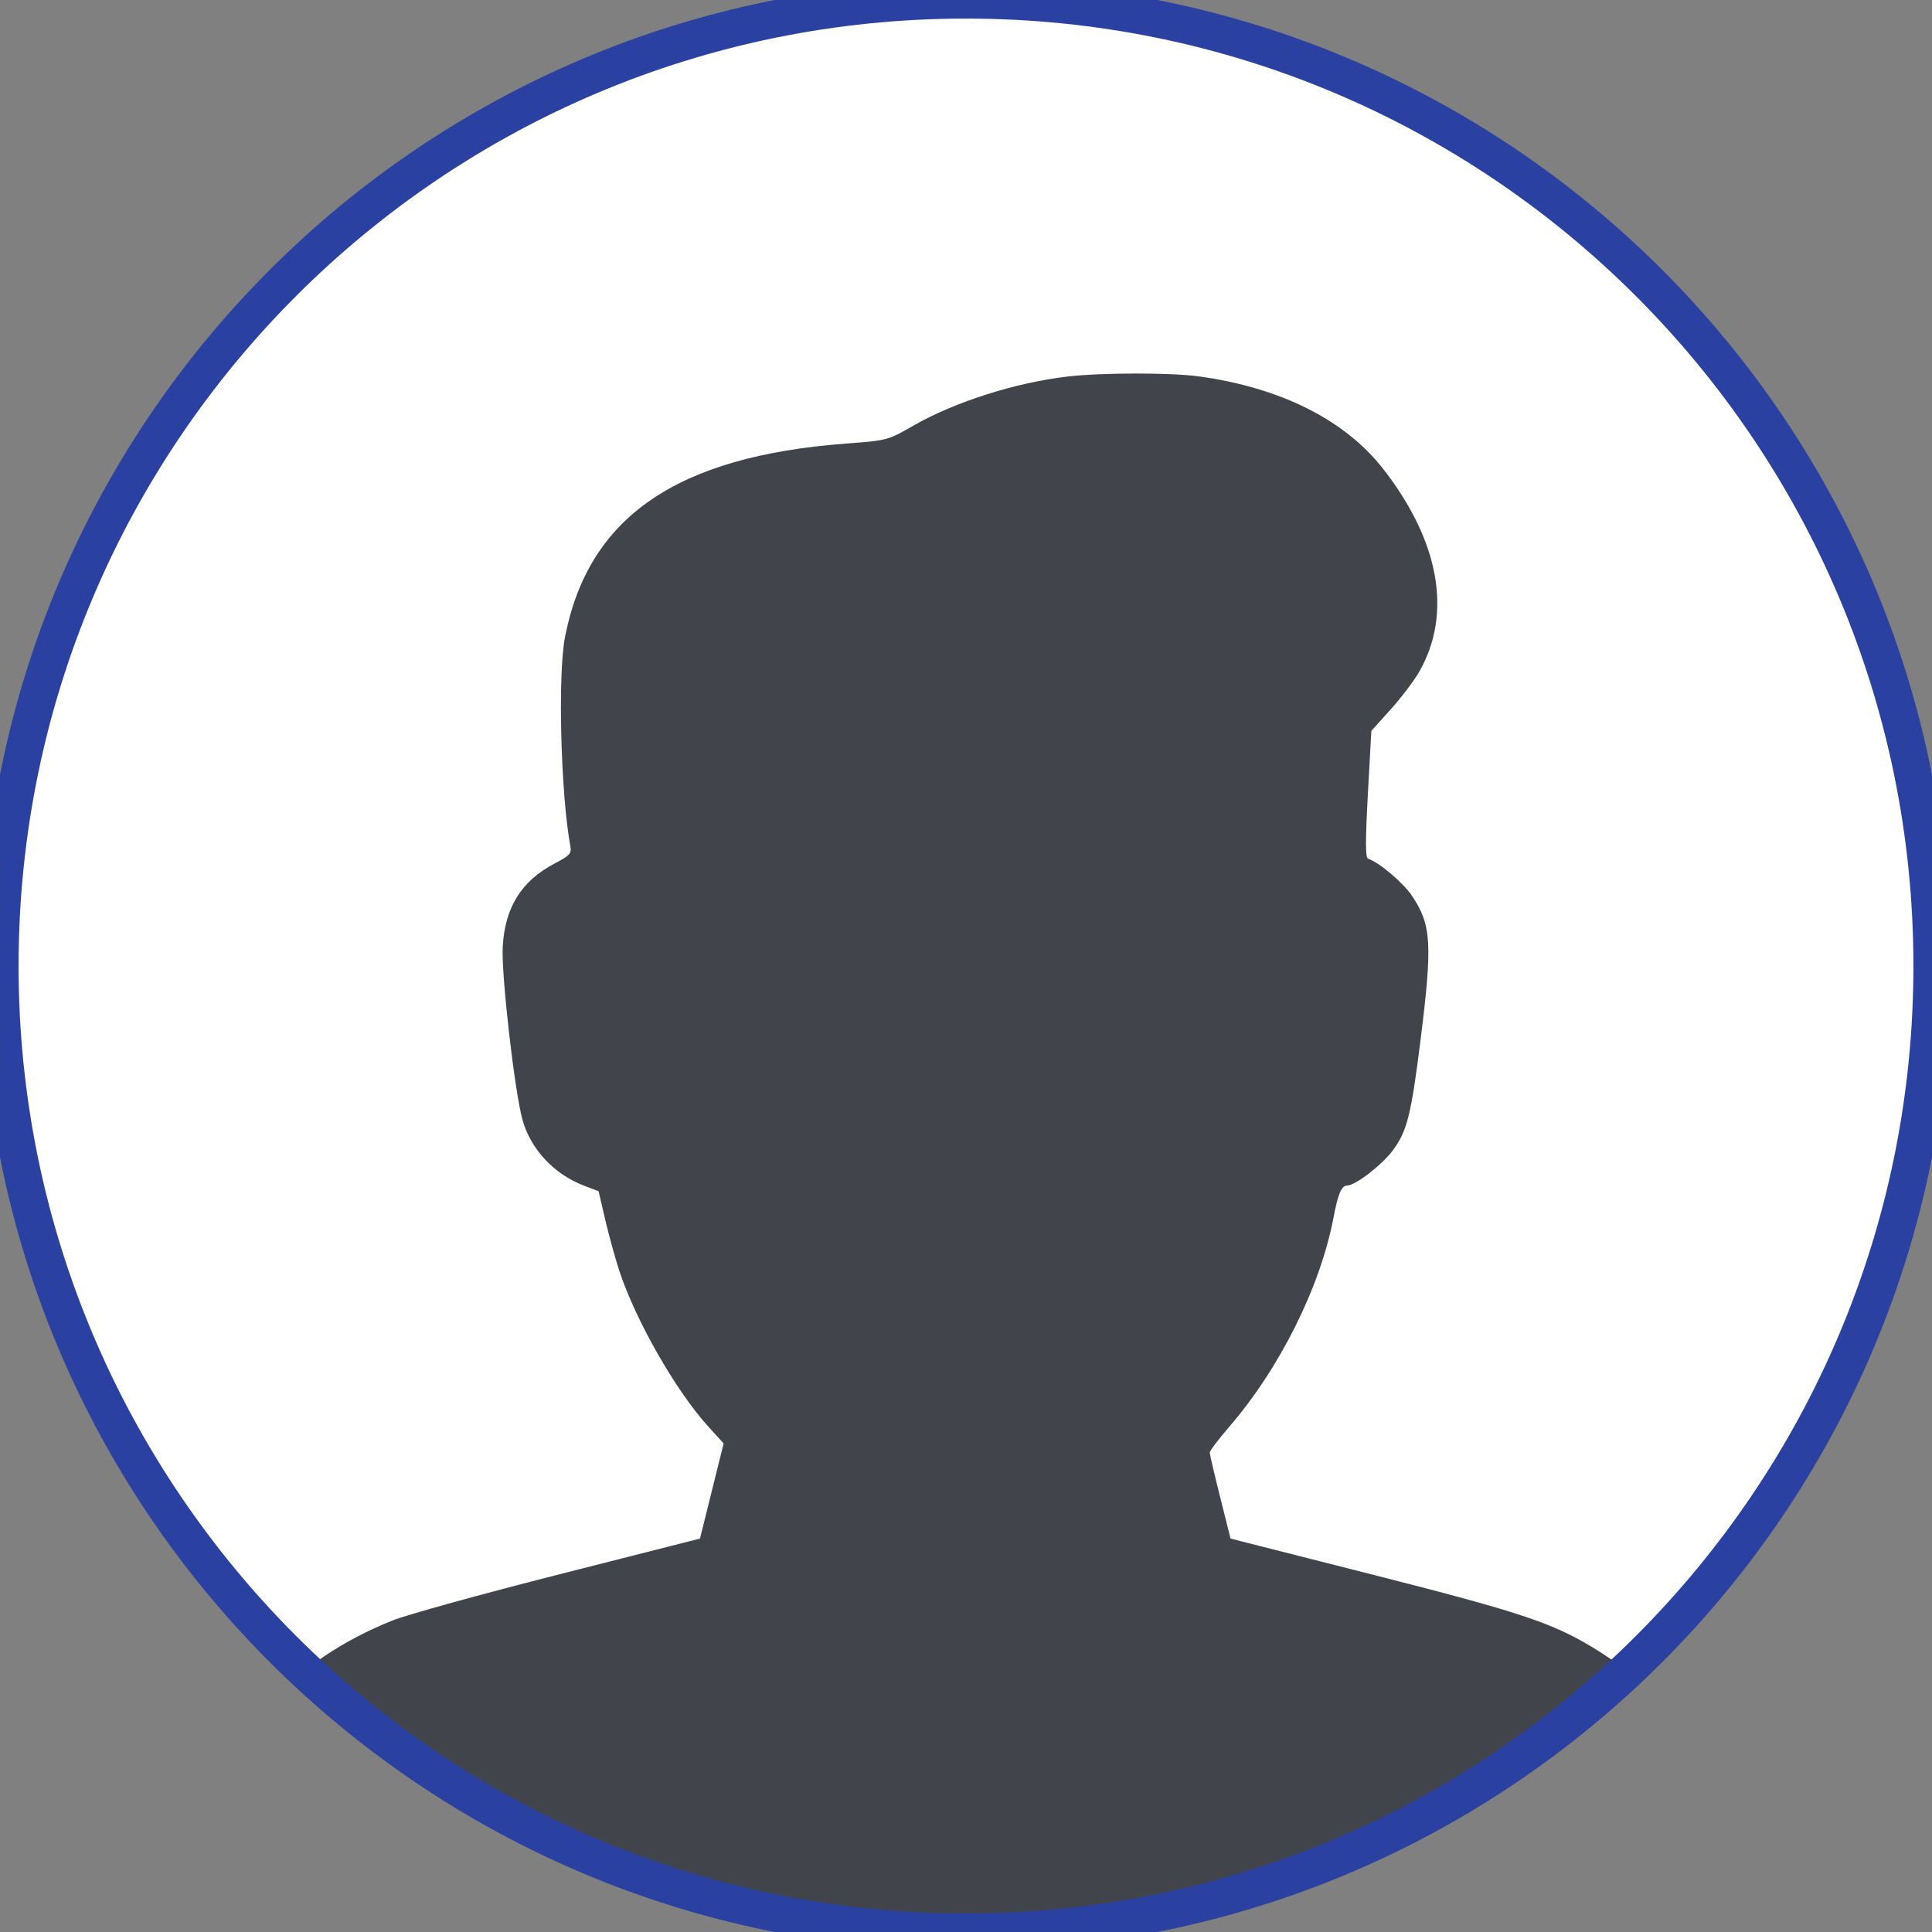
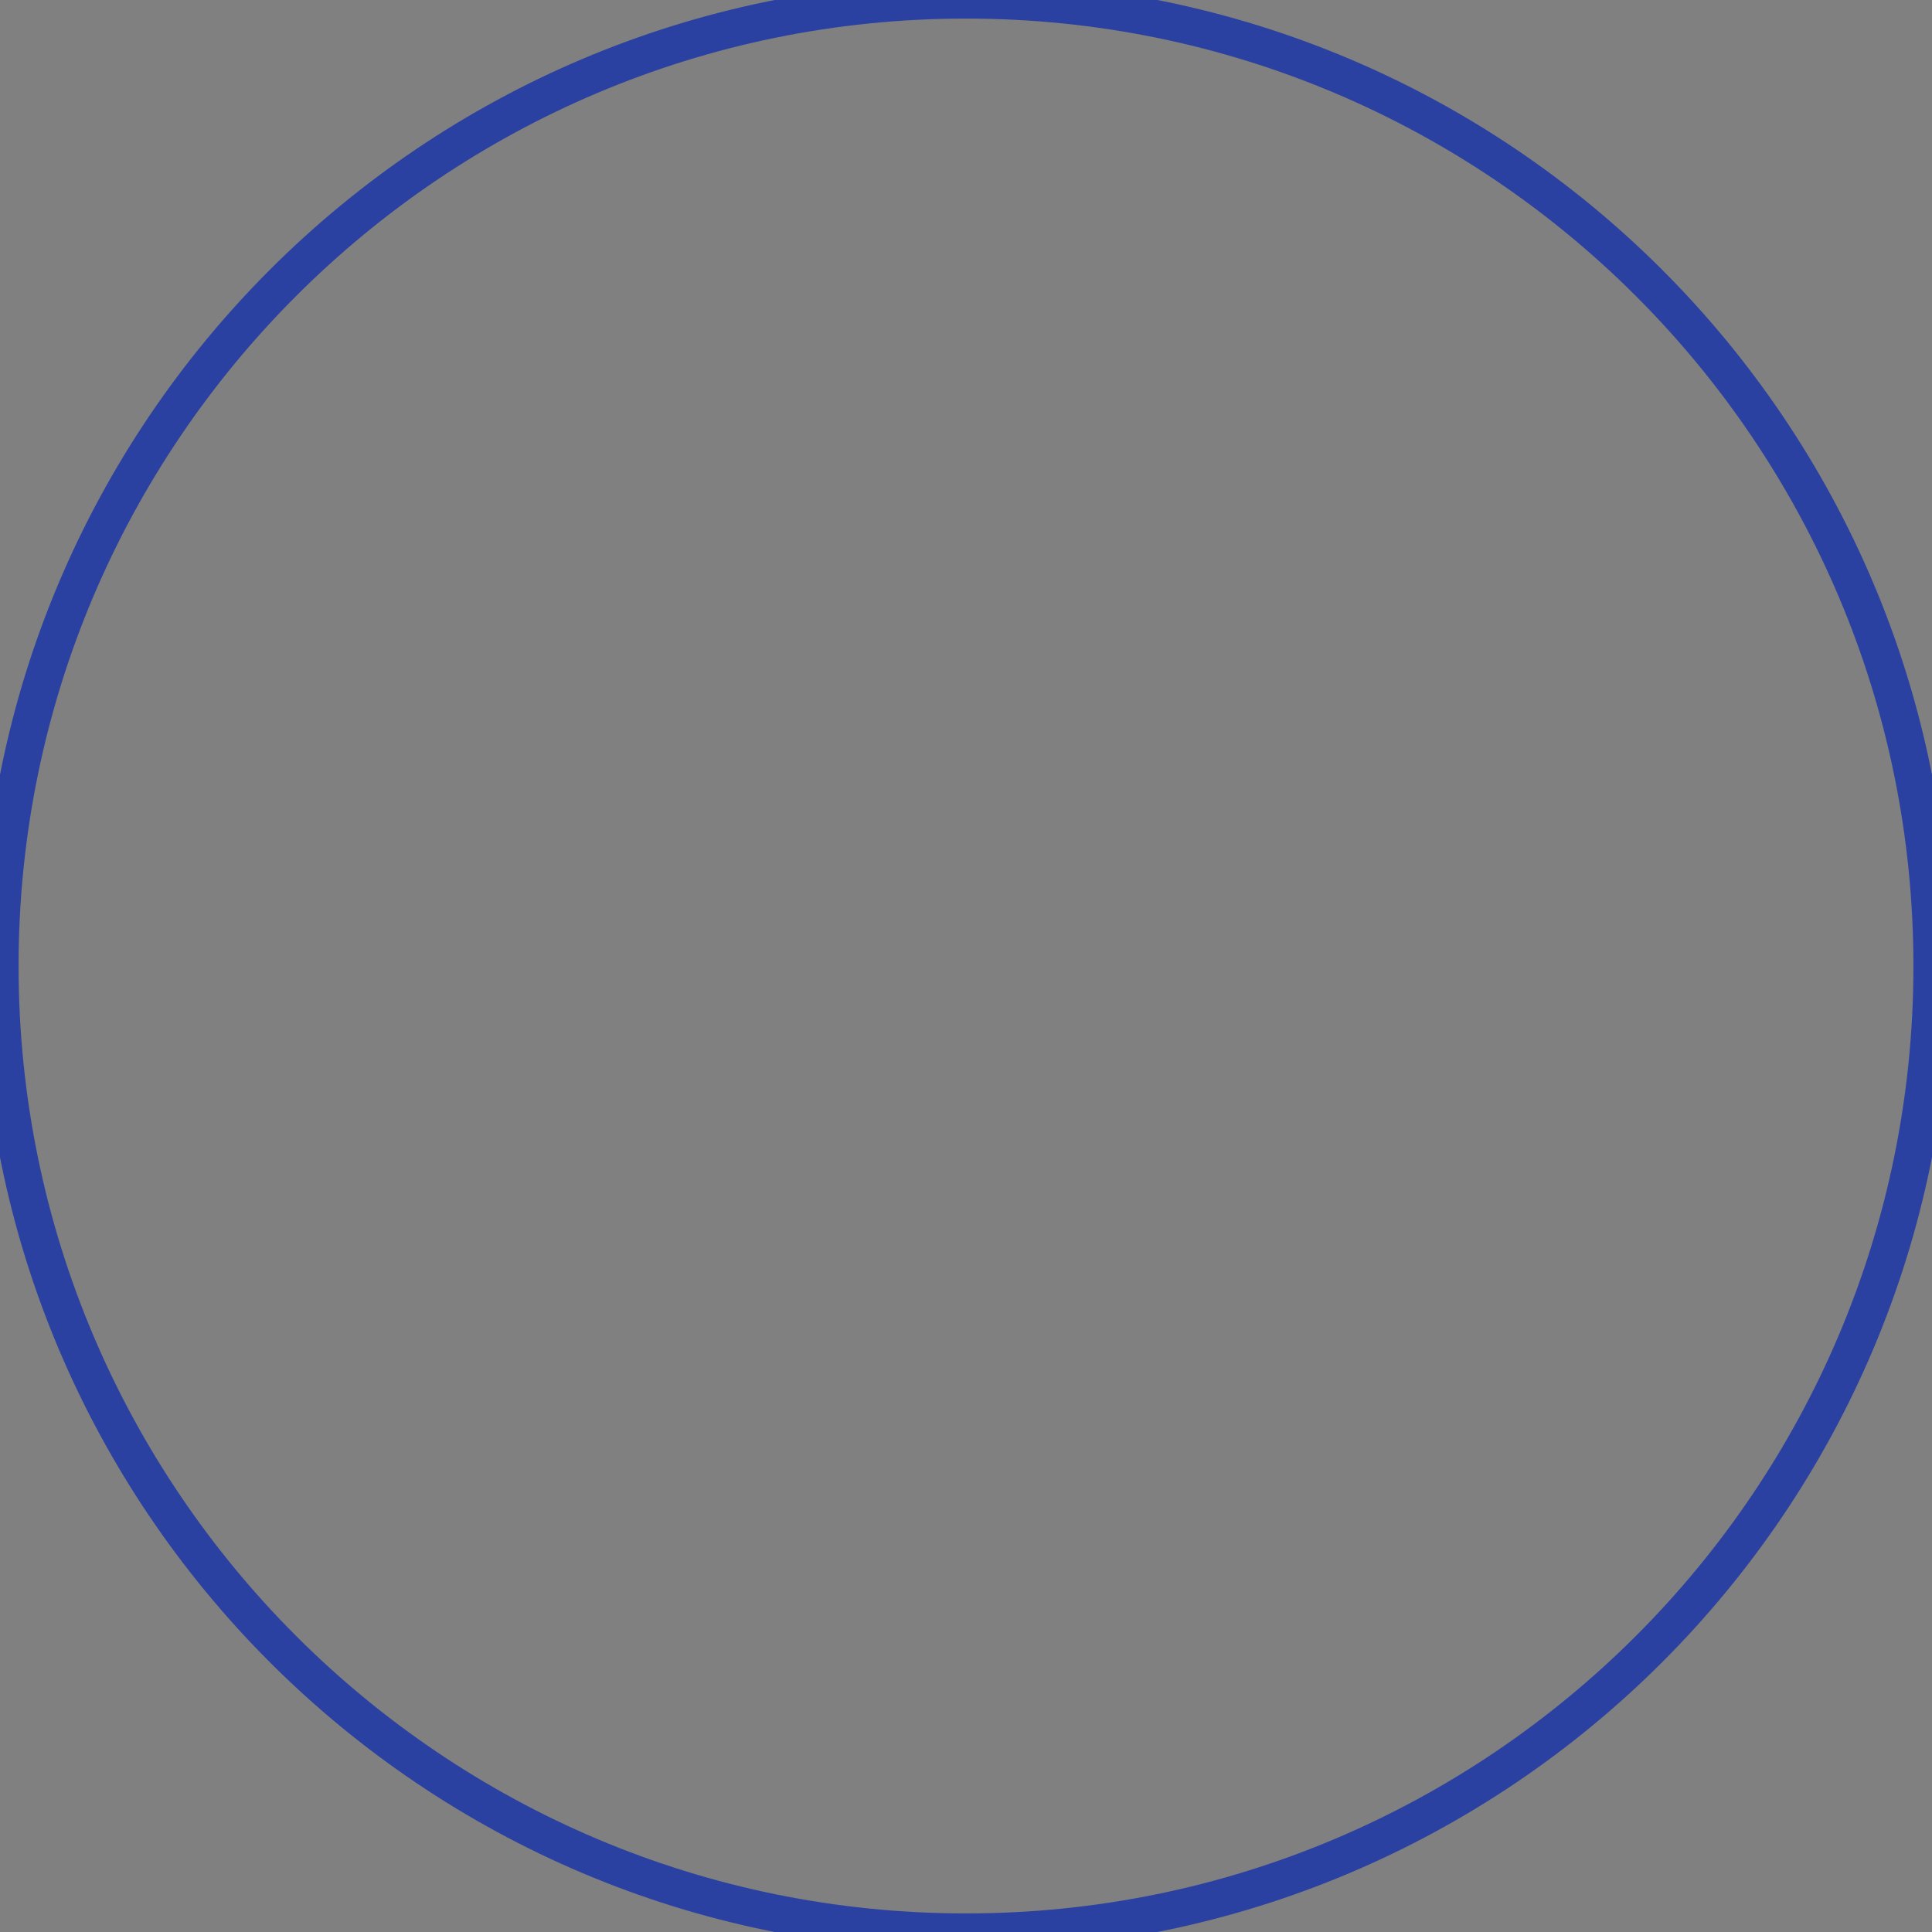
<svg xmlns="http://www.w3.org/2000/svg" width="104" height="104" viewBox="0 0 104 104" fill="none">
  <rect x="0" y="0" width="104" height="104" fill="#808080" stroke="none" />
  <g clip-path="url(#clip0_8_847)">
-     <path d="M0 52C0 23.281 23.281 0 52 0C80.719 0 104 23.281 104 52C104 80.719 80.719 104 52 104C23.281 104 0 80.719 0 52Z" fill="white" />
-     <path fill-rule="evenodd" clip-rule="evenodd" d="M57.457 20.27C54.633 20.601 51.376 21.642 49.128 22.934C47.793 23.701 47.751 23.712 45.555 23.876C36.422 24.561 31.676 27.824 30.415 34.286C30.019 36.315 30.184 42.752 30.704 45.565C30.774 45.941 30.665 46.058 29.84 46.491C28.059 47.425 27.169 48.866 27.061 50.989C26.984 52.502 27.709 58.813 28.131 60.301C28.576 61.872 29.829 63.209 31.429 63.822L32.223 64.125L32.578 65.651C32.774 66.49 33.112 67.719 33.329 68.382C34.203 71.055 36.367 74.849 38.117 76.78L38.953 77.702L38.317 80.262L37.681 82.822L30.087 84.751C25.91 85.812 21.877 86.928 21.126 87.231C18.45 88.309 16.351 89.719 14.199 91.882C10.541 95.562 8.343 100.665 8.321 105.529C8.314 107.134 8.333 107.223 8.787 107.682L9.261 108.16H51.961H94.661L95.119 107.698C95.692 107.12 95.815 105.999 95.538 103.895C94.696 97.517 91.131 91.969 85.779 88.708C83.557 87.354 81.797 86.771 73.835 84.75L66.24 82.822L65.682 80.596C65.375 79.371 65.122 78.292 65.12 78.197C65.118 78.102 65.585 77.482 66.158 76.819C68.886 73.664 71.077 69.27 71.785 65.536C72.03 64.245 72.213 63.818 72.523 63.818C72.948 63.818 74.363 62.734 74.95 61.958C75.742 60.913 75.96 60.051 76.47 55.968C77.117 50.79 77.056 49.784 76.001 48.215C75.524 47.506 74.241 46.422 73.641 46.22C73.498 46.172 73.496 45.279 73.633 42.75L73.819 39.344L74.856 38.193C75.426 37.559 76.118 36.647 76.394 36.166C78.183 33.039 77.499 29.155 74.473 25.262C72.413 22.612 68.949 20.867 64.547 20.263C63.011 20.051 59.29 20.056 57.457 20.27Z" fill="#41444B" />
-   </g>
+     </g>
  <path d="M52 103C23.834 103 1 80.166 1 52H-1C-1 81.271 22.729 105 52 105V103ZM103 52C103 80.166 80.166 103 52 103V105C81.271 105 105 81.271 105 52H103ZM52 1C80.166 1 103 23.834 103 52H105C105 22.729 81.271 -1 52 -1V1ZM52 -1C22.729 -1 -1 22.729 -1 52H1C1 23.834 23.834 1 52 1V-1Z" fill="#2B41A1" />
  <defs>
    <clipPath id="clip0_8_847">
      <path d="M0 52C0 23.281 23.281 0 52 0C80.719 0 104 23.281 104 52C104 80.719 80.719 104 52 104C23.281 104 0 80.719 0 52Z" fill="white" />
    </clipPath>
  </defs>
</svg>